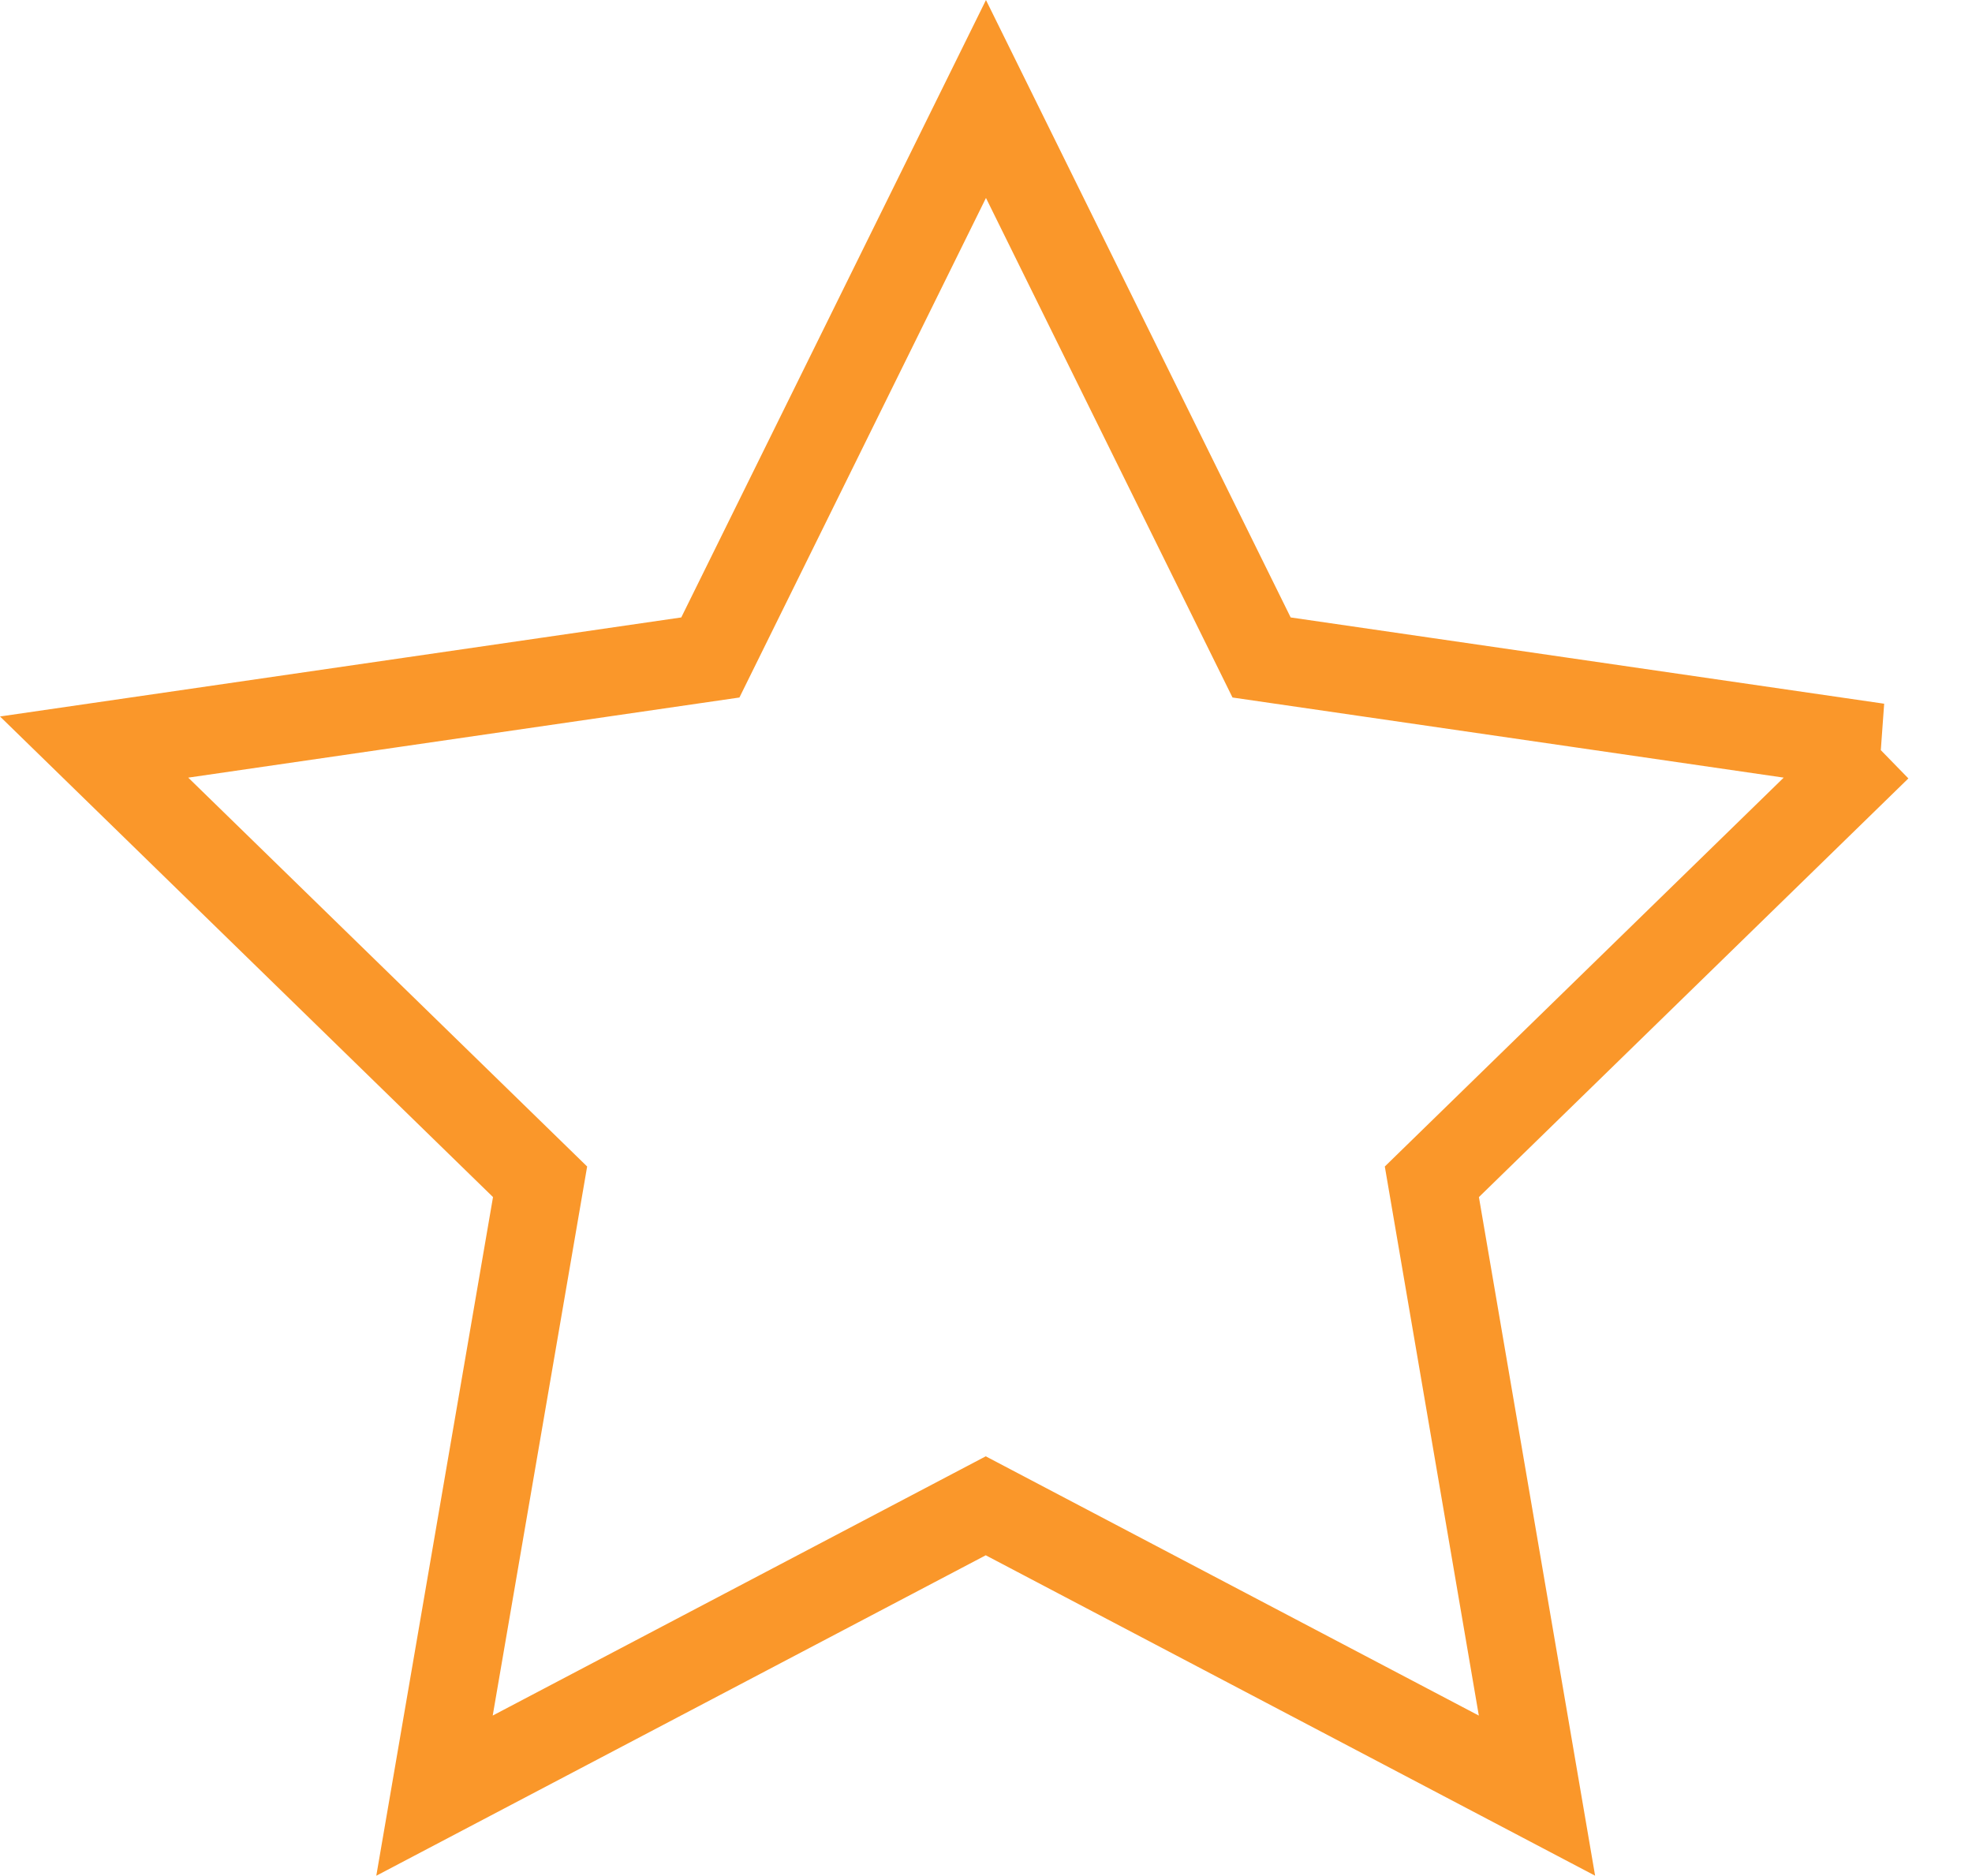
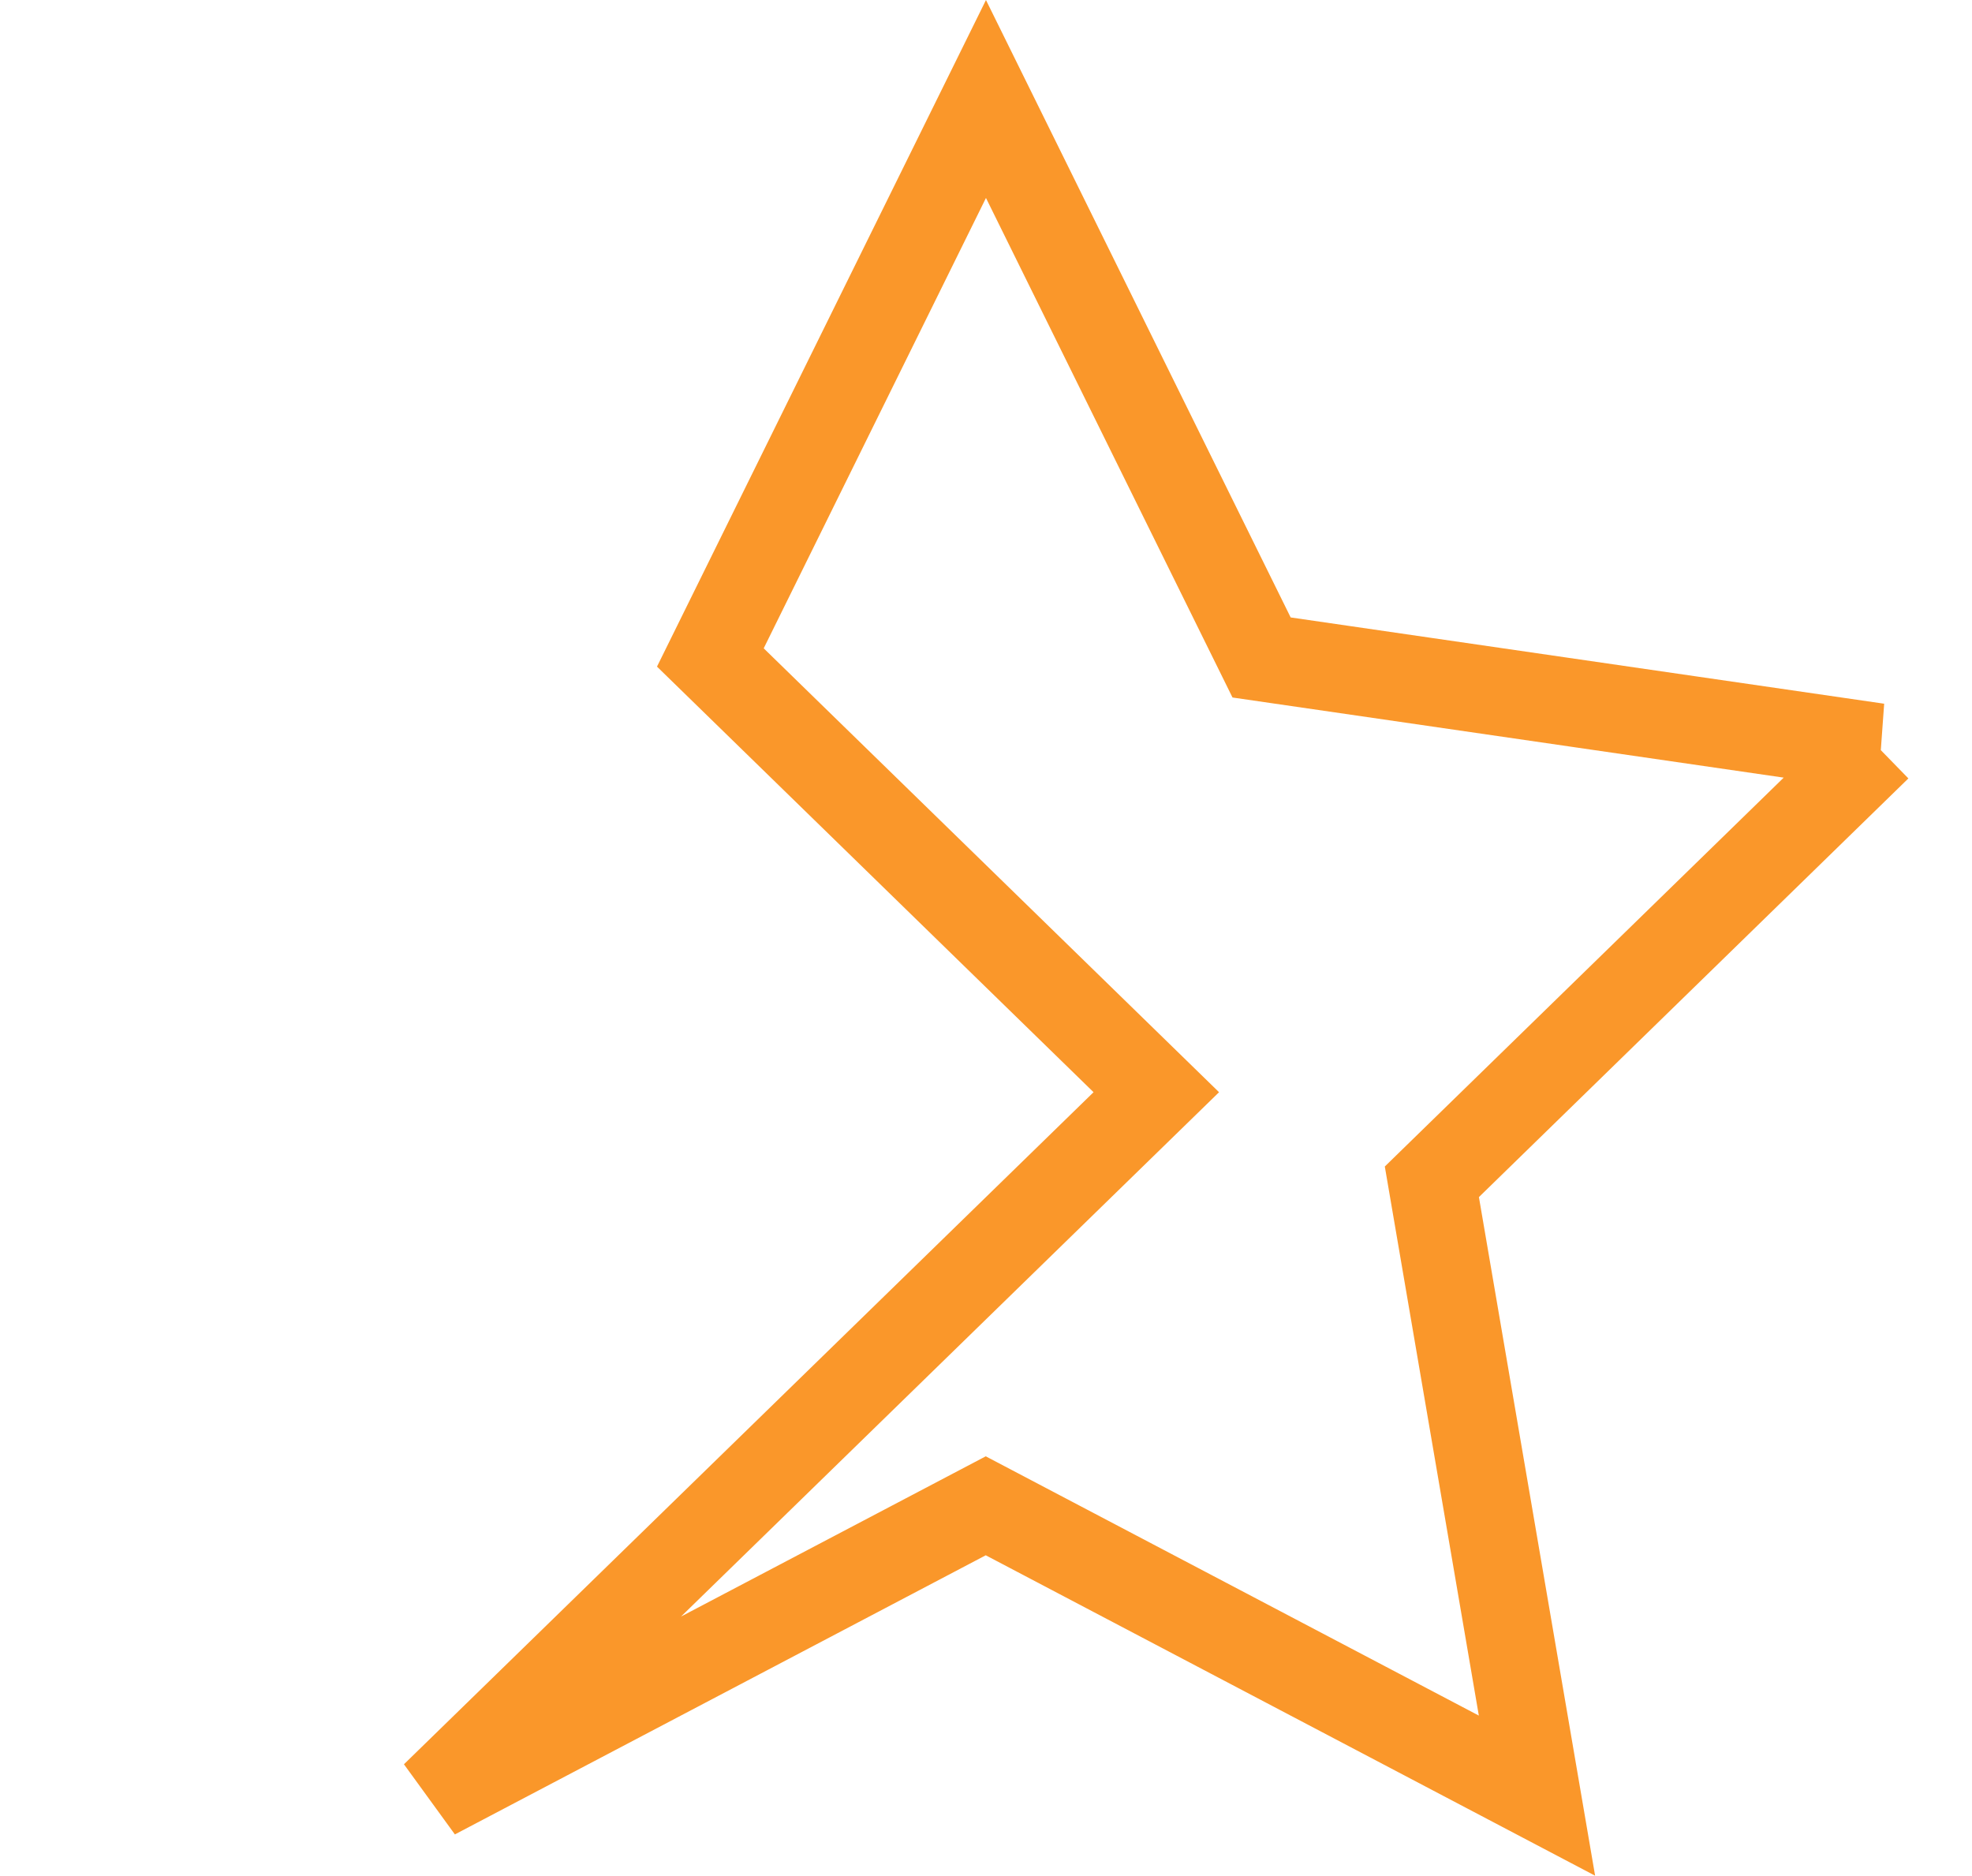
<svg xmlns="http://www.w3.org/2000/svg" width="33.771" height="32.118" viewBox="0 0 33.771 32.118">
-   <path id="star-orange-empty" d="M33.118,13.78,22.564,12.246l-4.72-9.563-4.72,9.563L2.571,13.78l7.637,7.444L8.4,31.735l9.44-4.963,9.44,4.963-1.8-10.511,7.637-7.444Z" transform="translate(-0.959 -0.988)" fill="none" stroke="#fa972a" stroke-width="1.5" />
+   <path id="star-orange-empty" d="M33.118,13.78,22.564,12.246l-4.72-9.563-4.72,9.563l7.637,7.444L8.4,31.735l9.44-4.963,9.44,4.963-1.8-10.511,7.637-7.444Z" transform="translate(-0.959 -0.988)" fill="none" stroke="#fa972a" stroke-width="1.5" />
</svg>